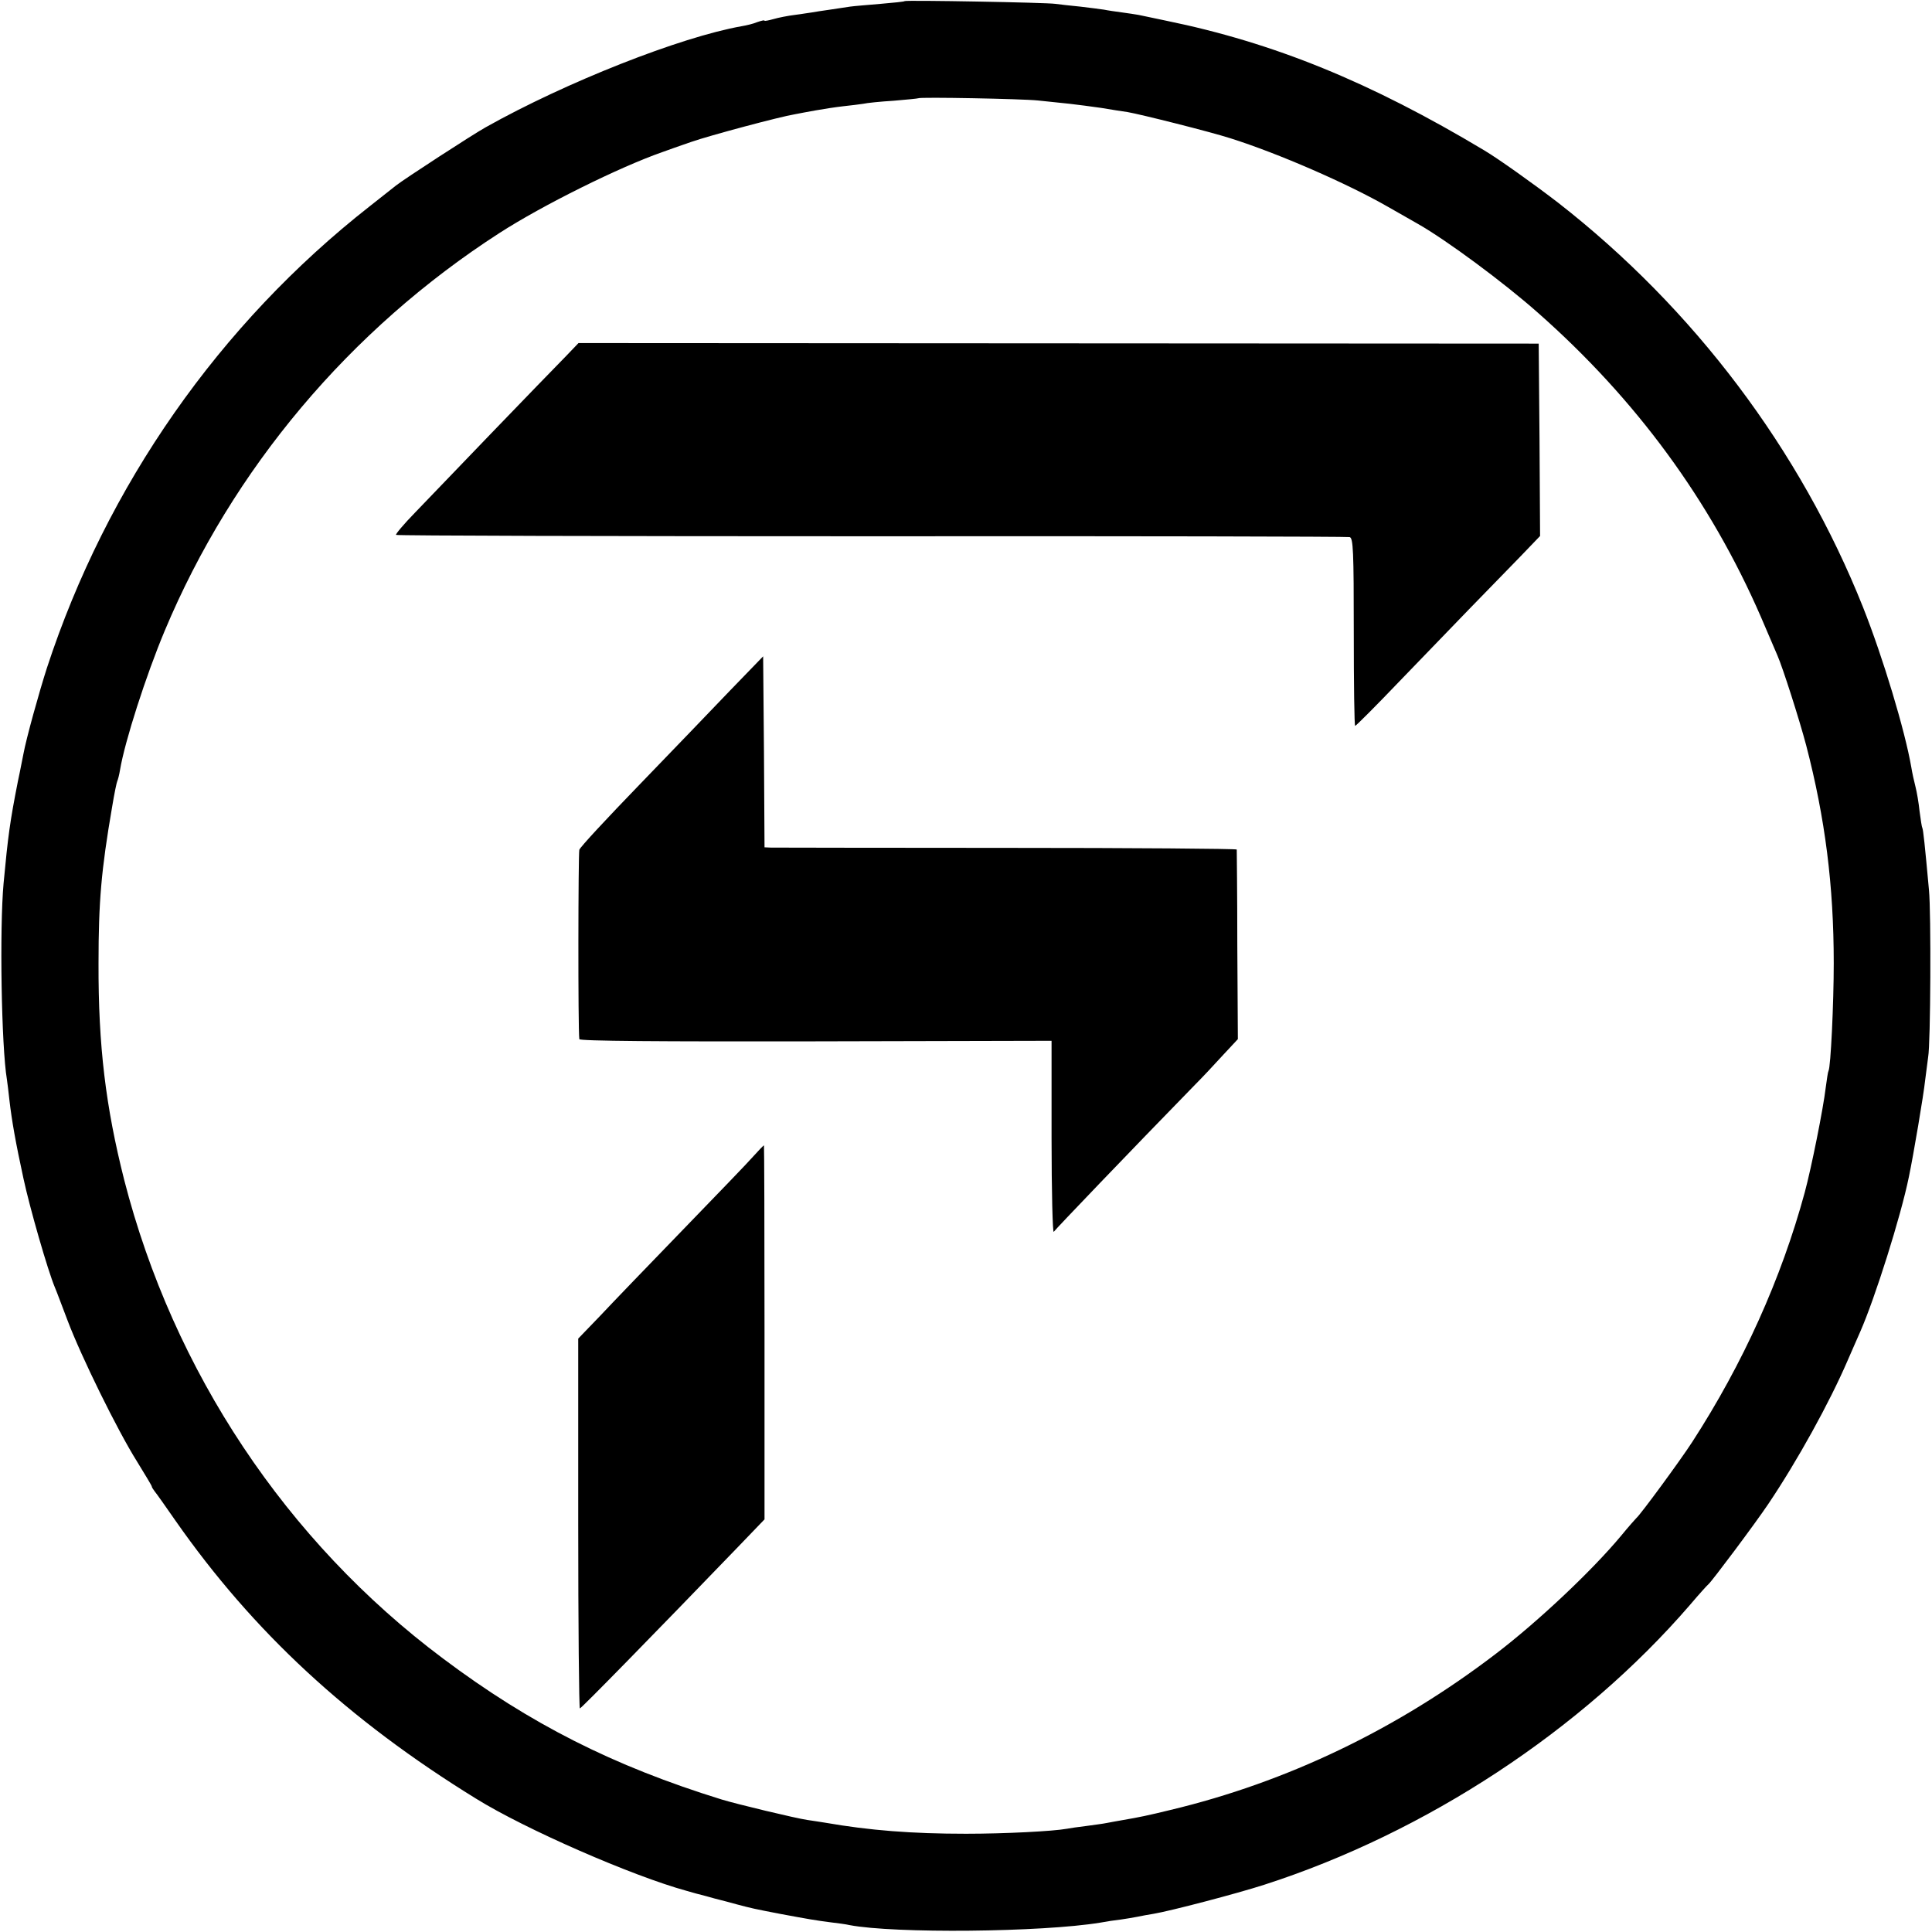
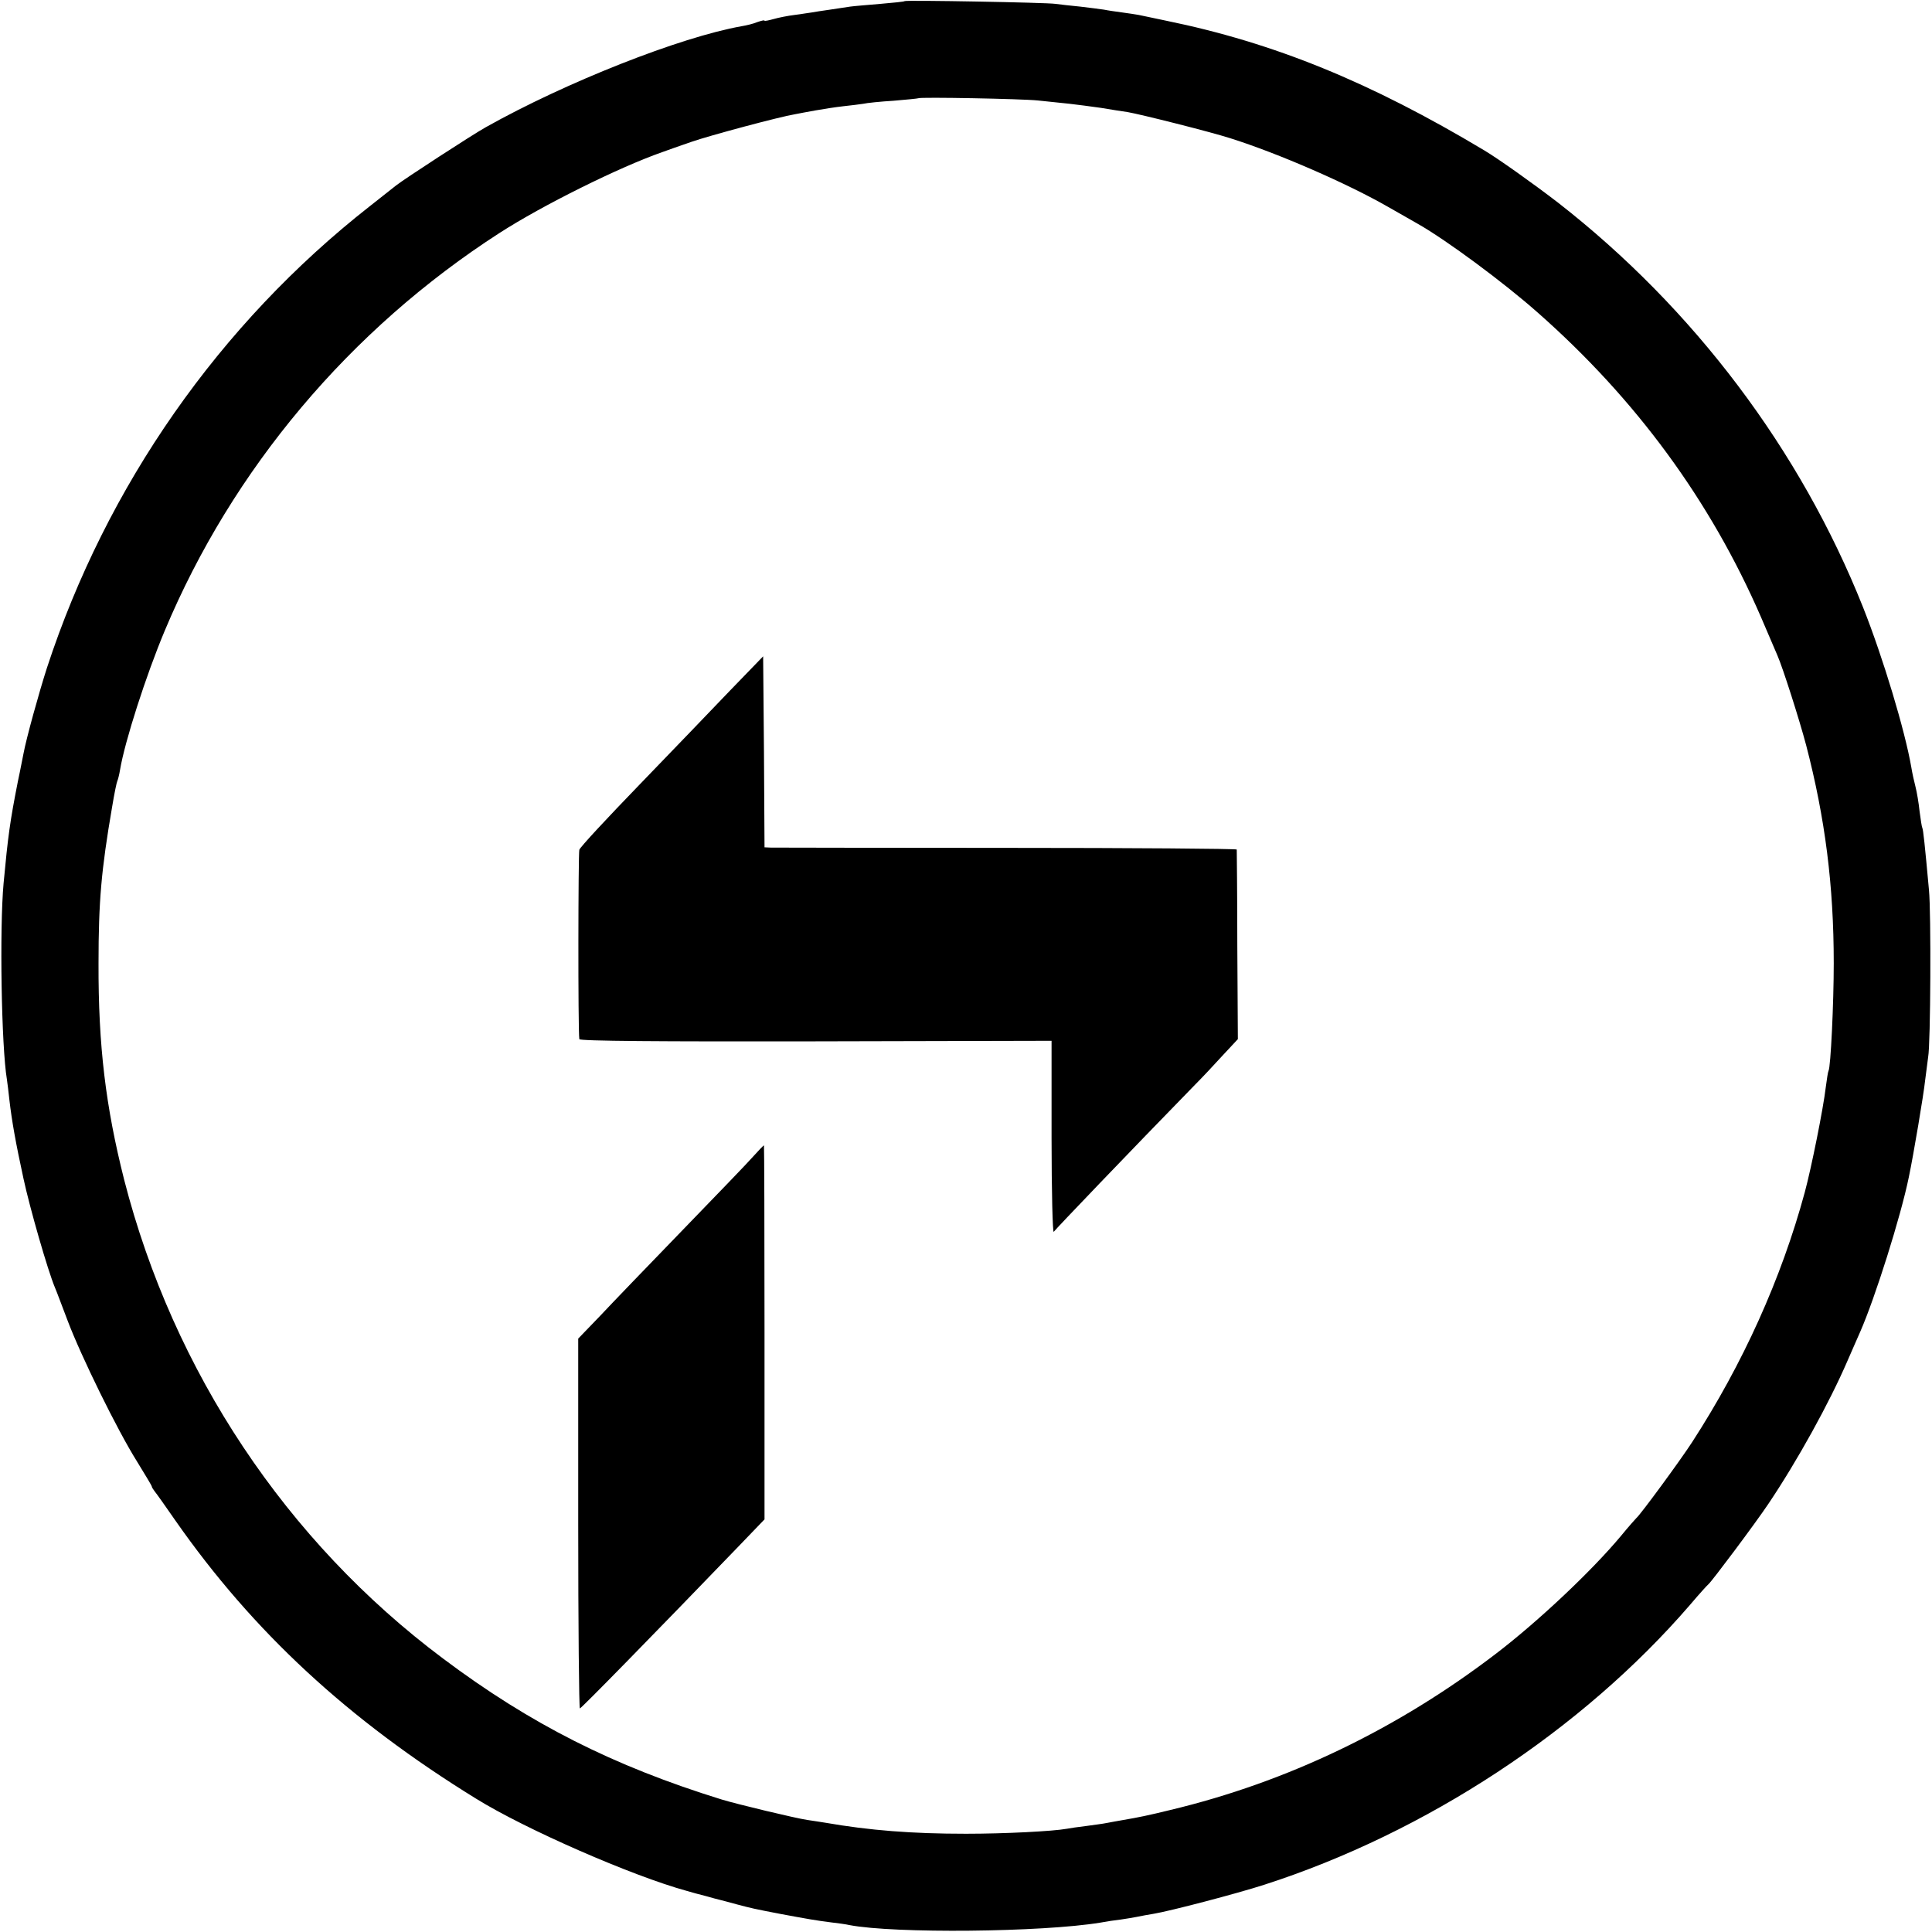
<svg xmlns="http://www.w3.org/2000/svg" version="1.0" width="700pt" height="700pt" viewBox="0 0 700 700" preserveAspectRatio="xMidYMid meet">
  <g transform="translate(0,700) scale(0.1,-0.1)" fill="#000000" stroke="none">
    <path d="M3278 6996 c-1 -2 -41 -6 -88 -10 -47 -4 -96 -8 -110 -10 -14 -2 -47 -7 -73 -11 -27 -4 -56 -8 -65 -10 -10 -1 -37 -6 -62 -9 -25 -3 -60 -10 -77 -15 -18 -5 -33 -8 -33 -6 0 3 -11 0 -26 -5 -14 -6 -39 -12 -57 -15 -221 -39 -637 -203 -927 -366 -47 -26 -296 -188 -325 -211 -5 -4 -48 -38 -95 -75 -545 -427 -954 -1013 -1170 -1673 -28 -87 -75 -256 -85 -311 -3 -13 -11 -58 -20 -99 -29 -147 -36 -199 -52 -370 -15 -164 -8 -592 12 -711 2 -13 6 -46 9 -74 9 -78 23 -156 51 -285 23 -107 88 -333 114 -395 5 -11 25 -65 46 -120 50 -132 181 -398 250 -508 30 -49 55 -90 55 -93 0 -3 5 -10 10 -17 6 -7 40 -55 76 -107 281 -402 625 -721 1089 -1007 179 -111 566 -280 763 -334 17 -5 49 -14 70 -19 20 -6 44 -12 52 -14 8 -2 35 -9 60 -16 53 -14 61 -16 160 -35 97 -18 125 -23 180 -30 25 -3 56 -7 68 -10 163 -31 696 -26 909 9 21 4 54 9 73 11 19 3 46 7 60 10 14 3 41 8 60 11 60 10 301 73 400 105 587 189 1152 561 1543 1014 33 39 63 72 67 75 12 10 168 218 217 291 105 156 221 366 287 519 16 36 36 83 46 105 54 123 147 418 176 560 17 81 54 301 59 350 4 33 9 71 11 85 9 47 11 525 3 605 -15 165 -21 220 -24 225 -2 3 -6 30 -10 60 -3 30 -10 71 -15 90 -5 19 -12 51 -15 70 -23 133 -102 396 -175 580 -227 570 -613 1082 -1104 1465 -87 67 -216 159 -268 190 -414 248 -762 390 -1153 470 -44 9 -89 19 -100 21 -11 2 -38 6 -60 9 -22 3 -51 7 -65 10 -13 2 -52 7 -86 11 -33 3 -74 8 -90 10 -33 5 -540 14 -546 10z m482 -360 c36 -4 88 -9 115 -12 28 -3 79 -10 115 -15 36 -6 79 -13 95 -15 47 -8 298 -71 373 -95 174 -55 424 -164 572 -249 41 -23 89 -51 107 -61 104 -59 312 -213 435 -322 356 -314 625 -681 808 -1102 28 -66 55 -129 60 -140 19 -43 80 -234 104 -325 69 -265 100 -509 100 -790 0 -144 -11 -378 -19 -390 -2 -3 -6 -30 -10 -60 -9 -77 -52 -291 -76 -380 -85 -313 -224 -621 -408 -905 -42 -65 -188 -264 -202 -275 -3 -3 -29 -32 -56 -65 -105 -126 -299 -309 -452 -426 -358 -274 -758 -466 -1181 -567 -82 -20 -111 -26 -175 -37 -16 -3 -41 -7 -55 -10 -14 -3 -47 -7 -75 -11 -27 -3 -59 -8 -70 -10 -49 -9 -224 -18 -365 -18 -196 0 -349 12 -510 40 -14 2 -43 7 -65 10 -42 6 -258 58 -310 74 -394 122 -694 274 -1010 511 -568 425 -977 1040 -1155 1734 -67 265 -94 485 -93 785 0 224 10 338 49 565 8 49 17 92 19 95 2 4 7 22 10 41 17 102 94 342 162 504 245 585 670 1091 1213 1441 155 100 435 239 590 293 19 7 67 24 105 37 66 23 320 91 375 100 14 3 48 9 75 14 28 5 73 12 100 15 28 3 60 7 73 9 12 3 61 8 110 11 48 4 88 8 89 9 6 5 375 -2 433 -8z" />
-     <path d="M2051 5710 c-73 -74 -467 -483 -547 -567 -41 -42 -72 -79 -69 -81 3 -3 778 -5 1723 -5 944 1 1724 -1 1732 -3 13 -3 15 -50 15 -344 0 -187 2 -340 5 -340 3 0 76 73 162 163 185 192 335 347 436 450 l72 75 -2 348 -3 349 -1739 1 -1740 1 -45 -47z" />
    <path d="M2646 4499 c-65 -68 -213 -222 -330 -343 -116 -120 -214 -225 -217 -235 -4 -13 -5 -650 0 -686 1 -7 292 -9 856 -8 l855 2 0 -352 c0 -194 4 -347 8 -340 6 9 274 289 512 533 25 25 70 73 100 106 l55 59 -2 340 c0 187 -2 343 -2 347 -1 3 -376 6 -833 6 -458 0 -843 1 -855 1 l-23 1 -2 346 -3 346 -119 -123z" />
    <path d="M2730 2811 c-19 -22 -135 -142 -256 -267 -122 -126 -257 -266 -300 -312 l-79 -82 0 -670 c0 -369 3 -670 6 -670 5 0 271 272 568 580 l101 105 0 678 c0 372 -1 677 -2 677 -2 0 -19 -18 -38 -39z" />
  </g>
</svg>